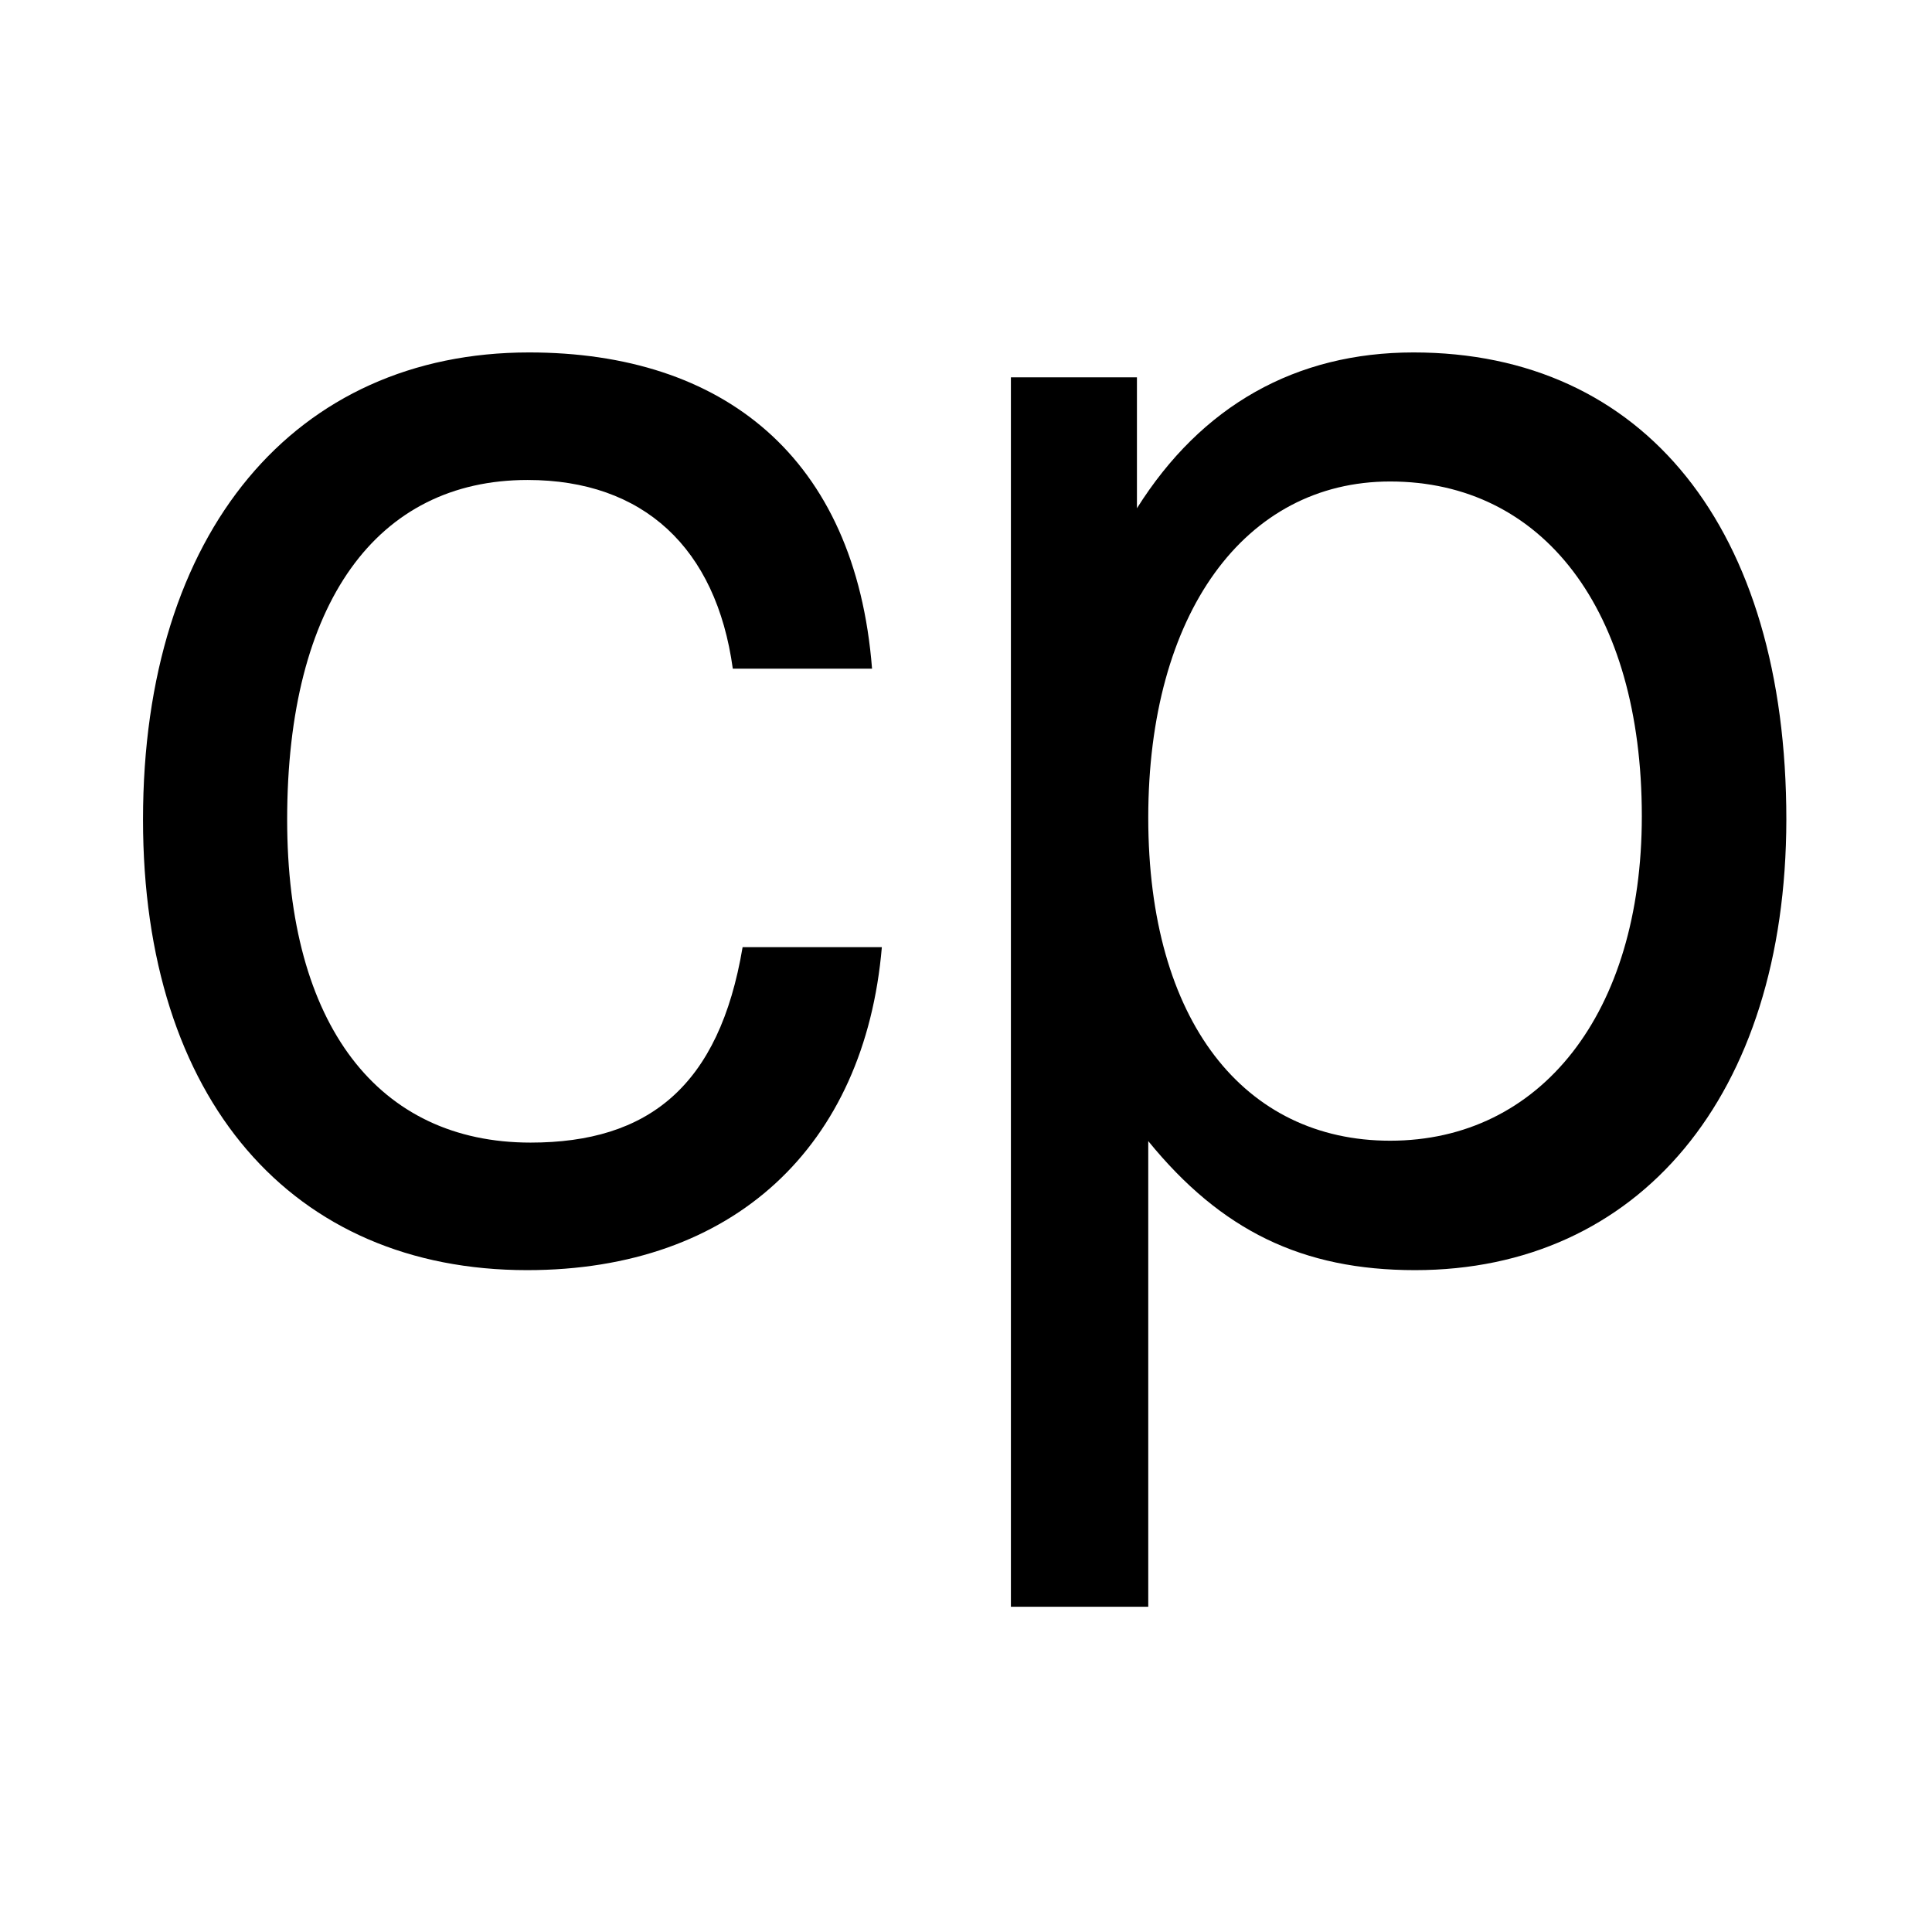
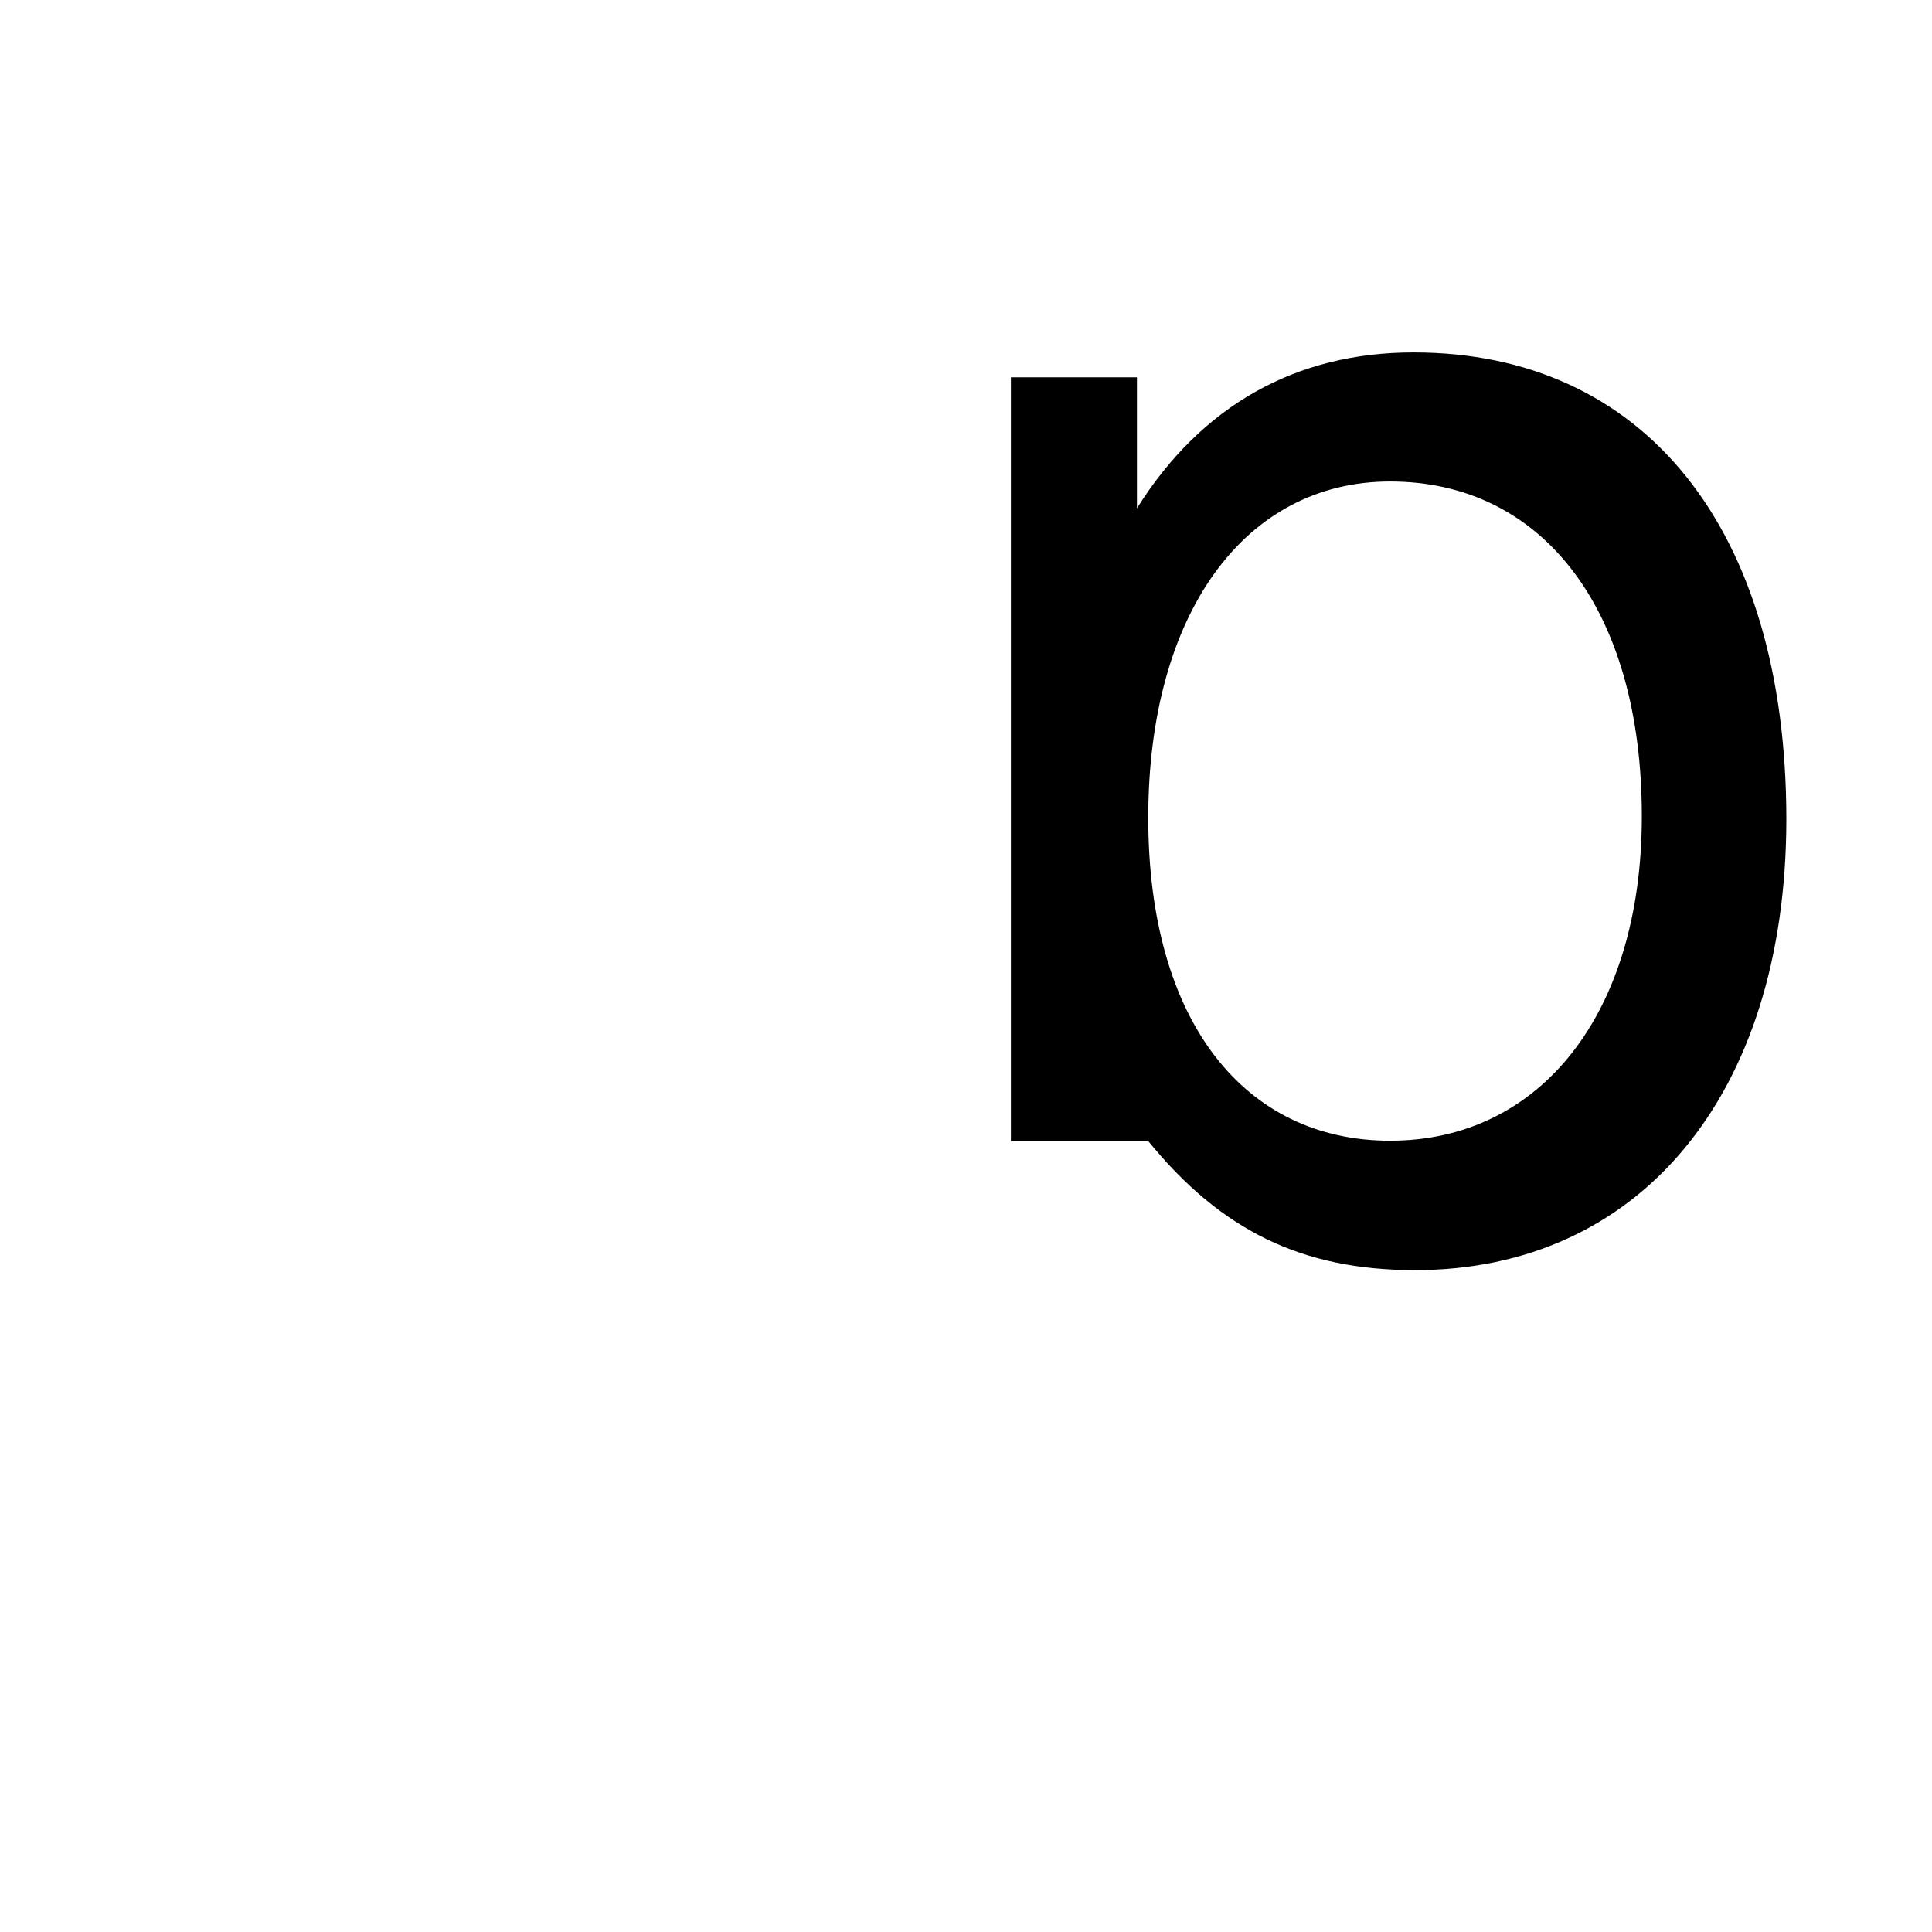
<svg xmlns="http://www.w3.org/2000/svg" version="1.1" id="Calque_1" x="0px" y="0px" viewBox="0 0 512 512" style="enable-background:new 0 0 512 512;" xml:space="preserve">
  <style type="text/css">
	.st0{display:none;fill:#FFFFFF;}
	.st1{fill:#FFFFFF;}
</style>
-   <circle class="st0" cx="256" cy="256" r="256" />
-   <rect class="st1" width="512" height="512" />
  <g>
-     <path d="M139.7,336.6c-62.3,0-101.8-45.2-101.8-119.4c0-76.4,40.4-123.8,102.3-123.8c51.4,0,86.5,27.7,90.9,83.8h-36.9   c-4.4-32-23.7-50-54.4-50c-39.9,0-63.7,32.5-63.7,90c0,54.4,24.1,85.6,64.5,85.6c31.2,0,50-14.9,56.2-51.8h36.9   C229.2,303.7,194.5,336.6,139.7,336.6z" />
-     <path d="M375,336.6c-29.9,0-51.4-10.5-70.7-34.2v123.4h-36.4V100h33.4v34.7c17.1-27.2,42.1-41.3,73.3-41.3   c61,0,98.8,46.5,98.8,123.8C473.3,290.5,434.2,336.6,375,336.6z M368.4,127.6c-38.6,0-64.1,35.1-64.1,89.1   c0,54,25.5,85.6,64.1,85.6c39.9,0,66.7-33.8,66.7-86C435.1,161.5,408.8,127.6,368.4,127.6z" />
+     <path d="M375,336.6c-29.9,0-51.4-10.5-70.7-34.2h-36.4V100h33.4v34.7c17.1-27.2,42.1-41.3,73.3-41.3   c61,0,98.8,46.5,98.8,123.8C473.3,290.5,434.2,336.6,375,336.6z M368.4,127.6c-38.6,0-64.1,35.1-64.1,89.1   c0,54,25.5,85.6,64.1,85.6c39.9,0,66.7-33.8,66.7-86C435.1,161.5,408.8,127.6,368.4,127.6z" />
  </g>
</svg>